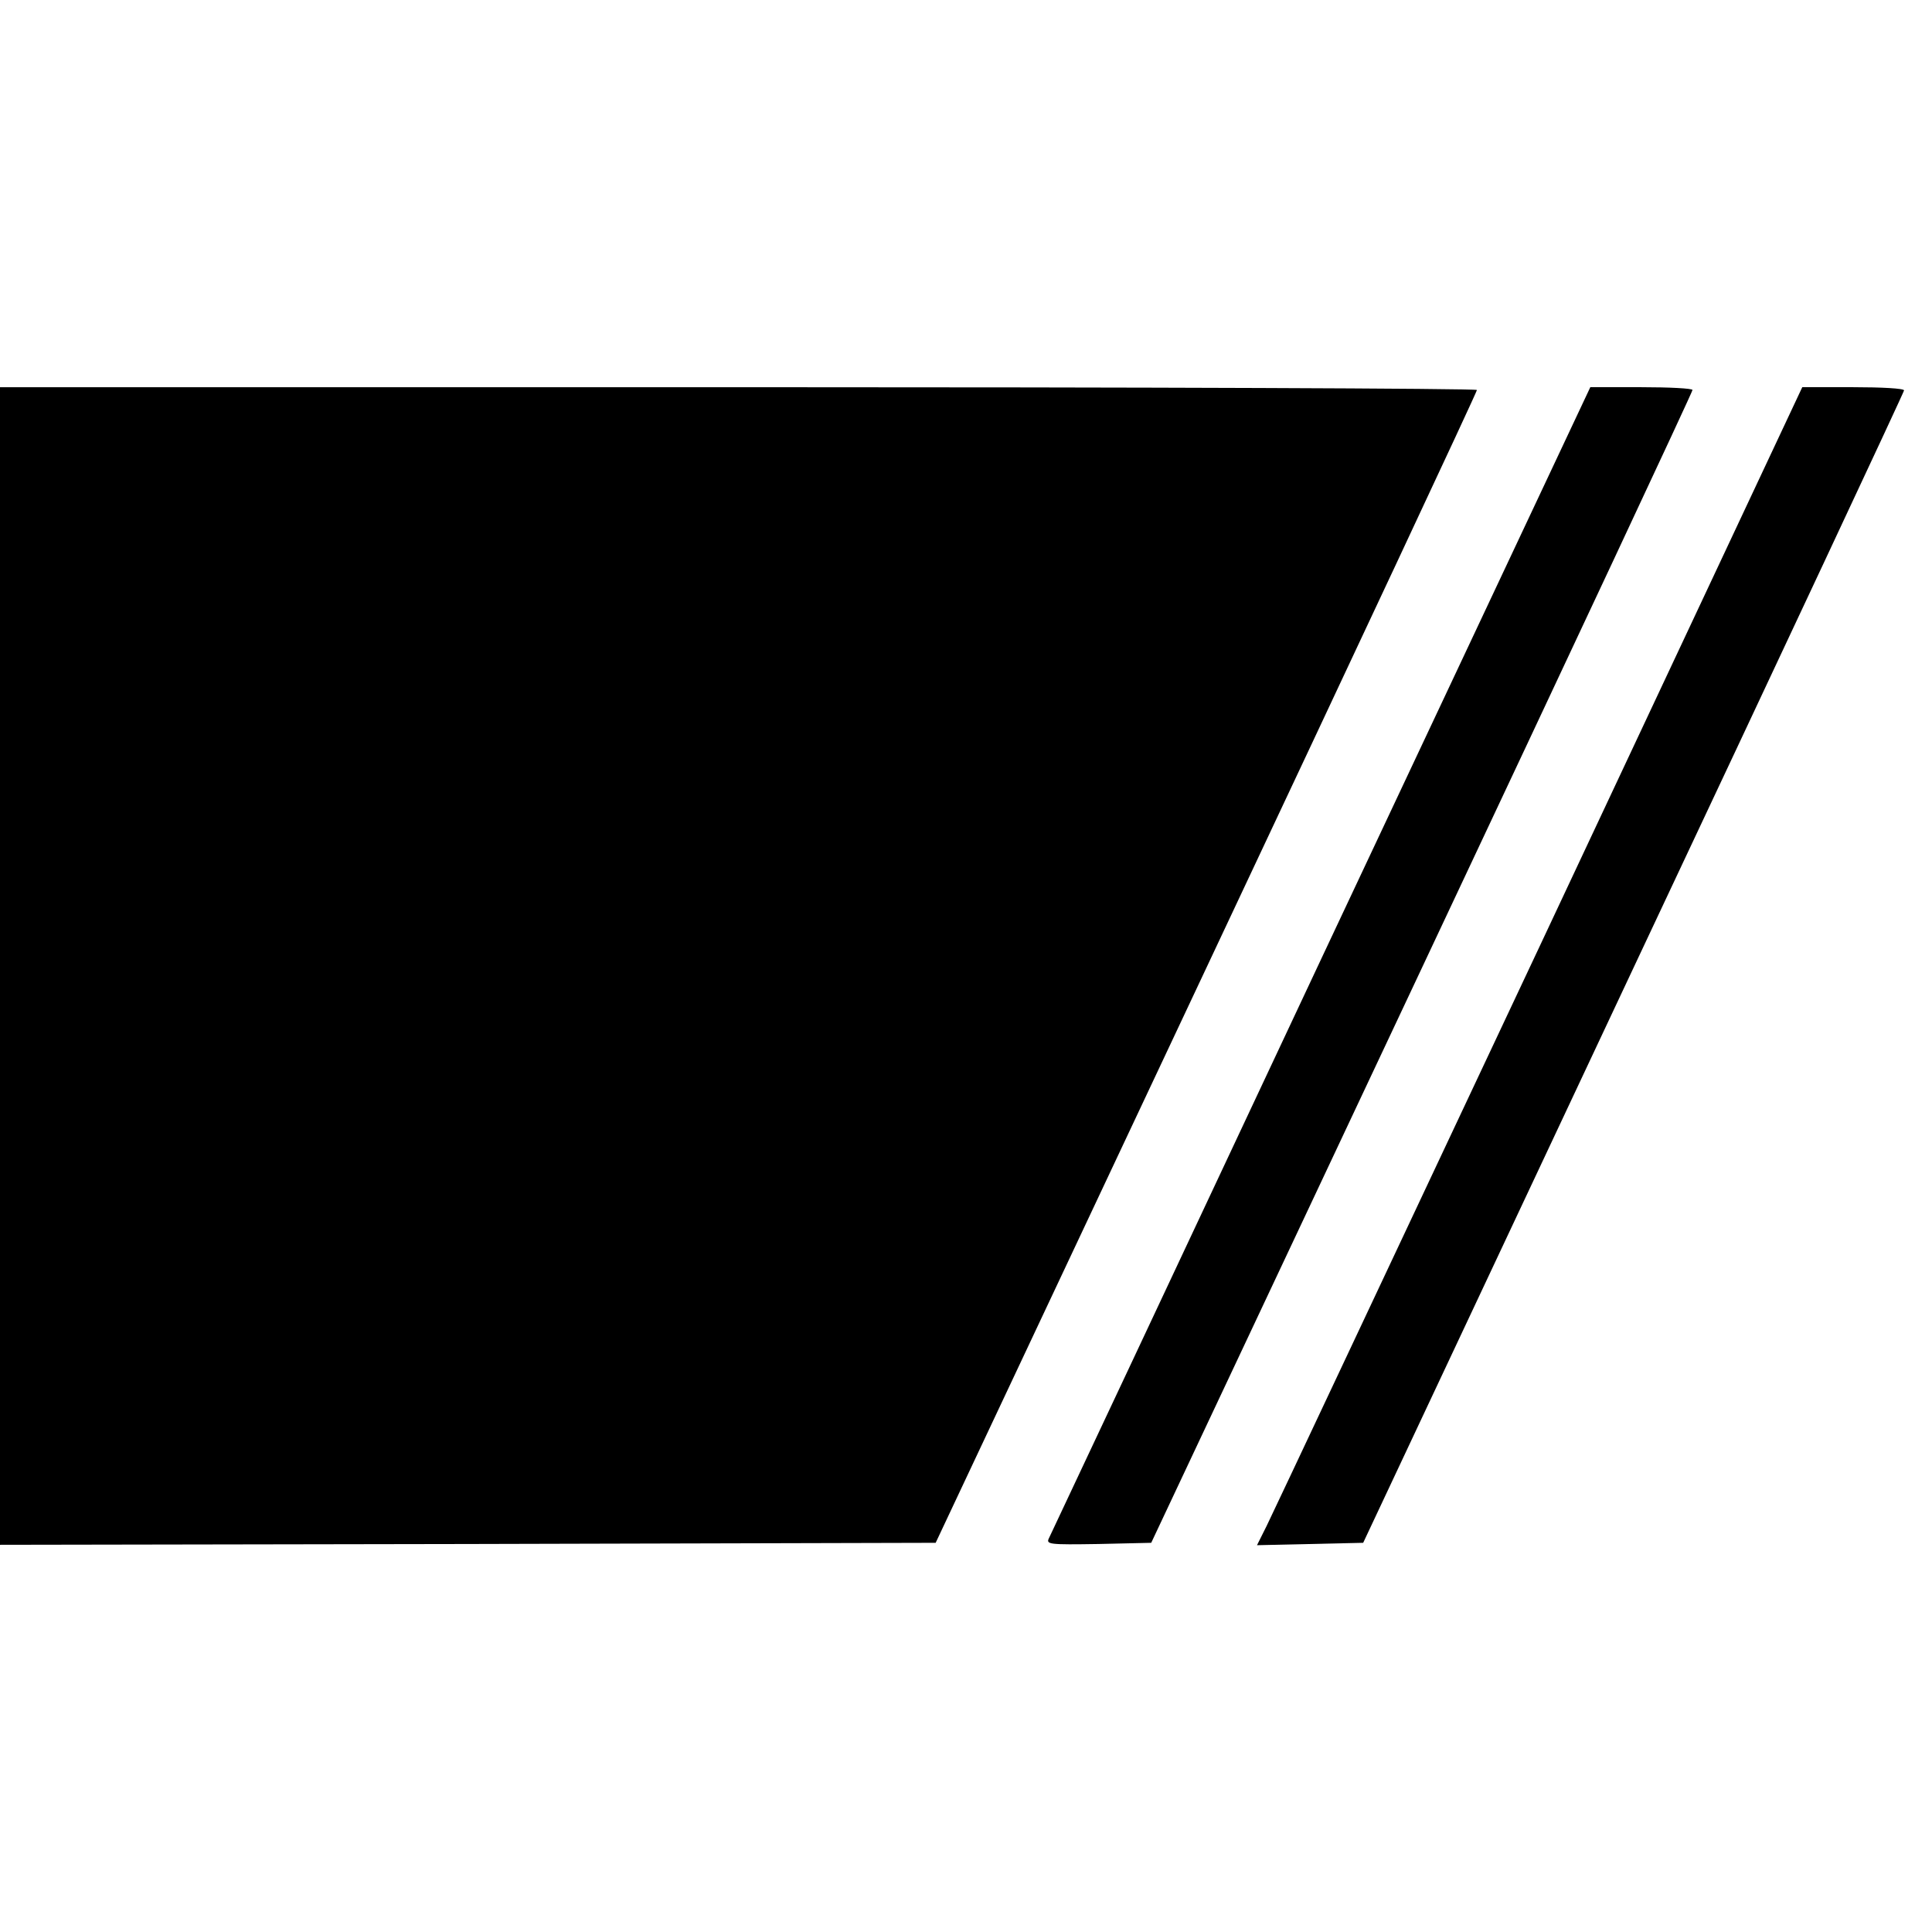
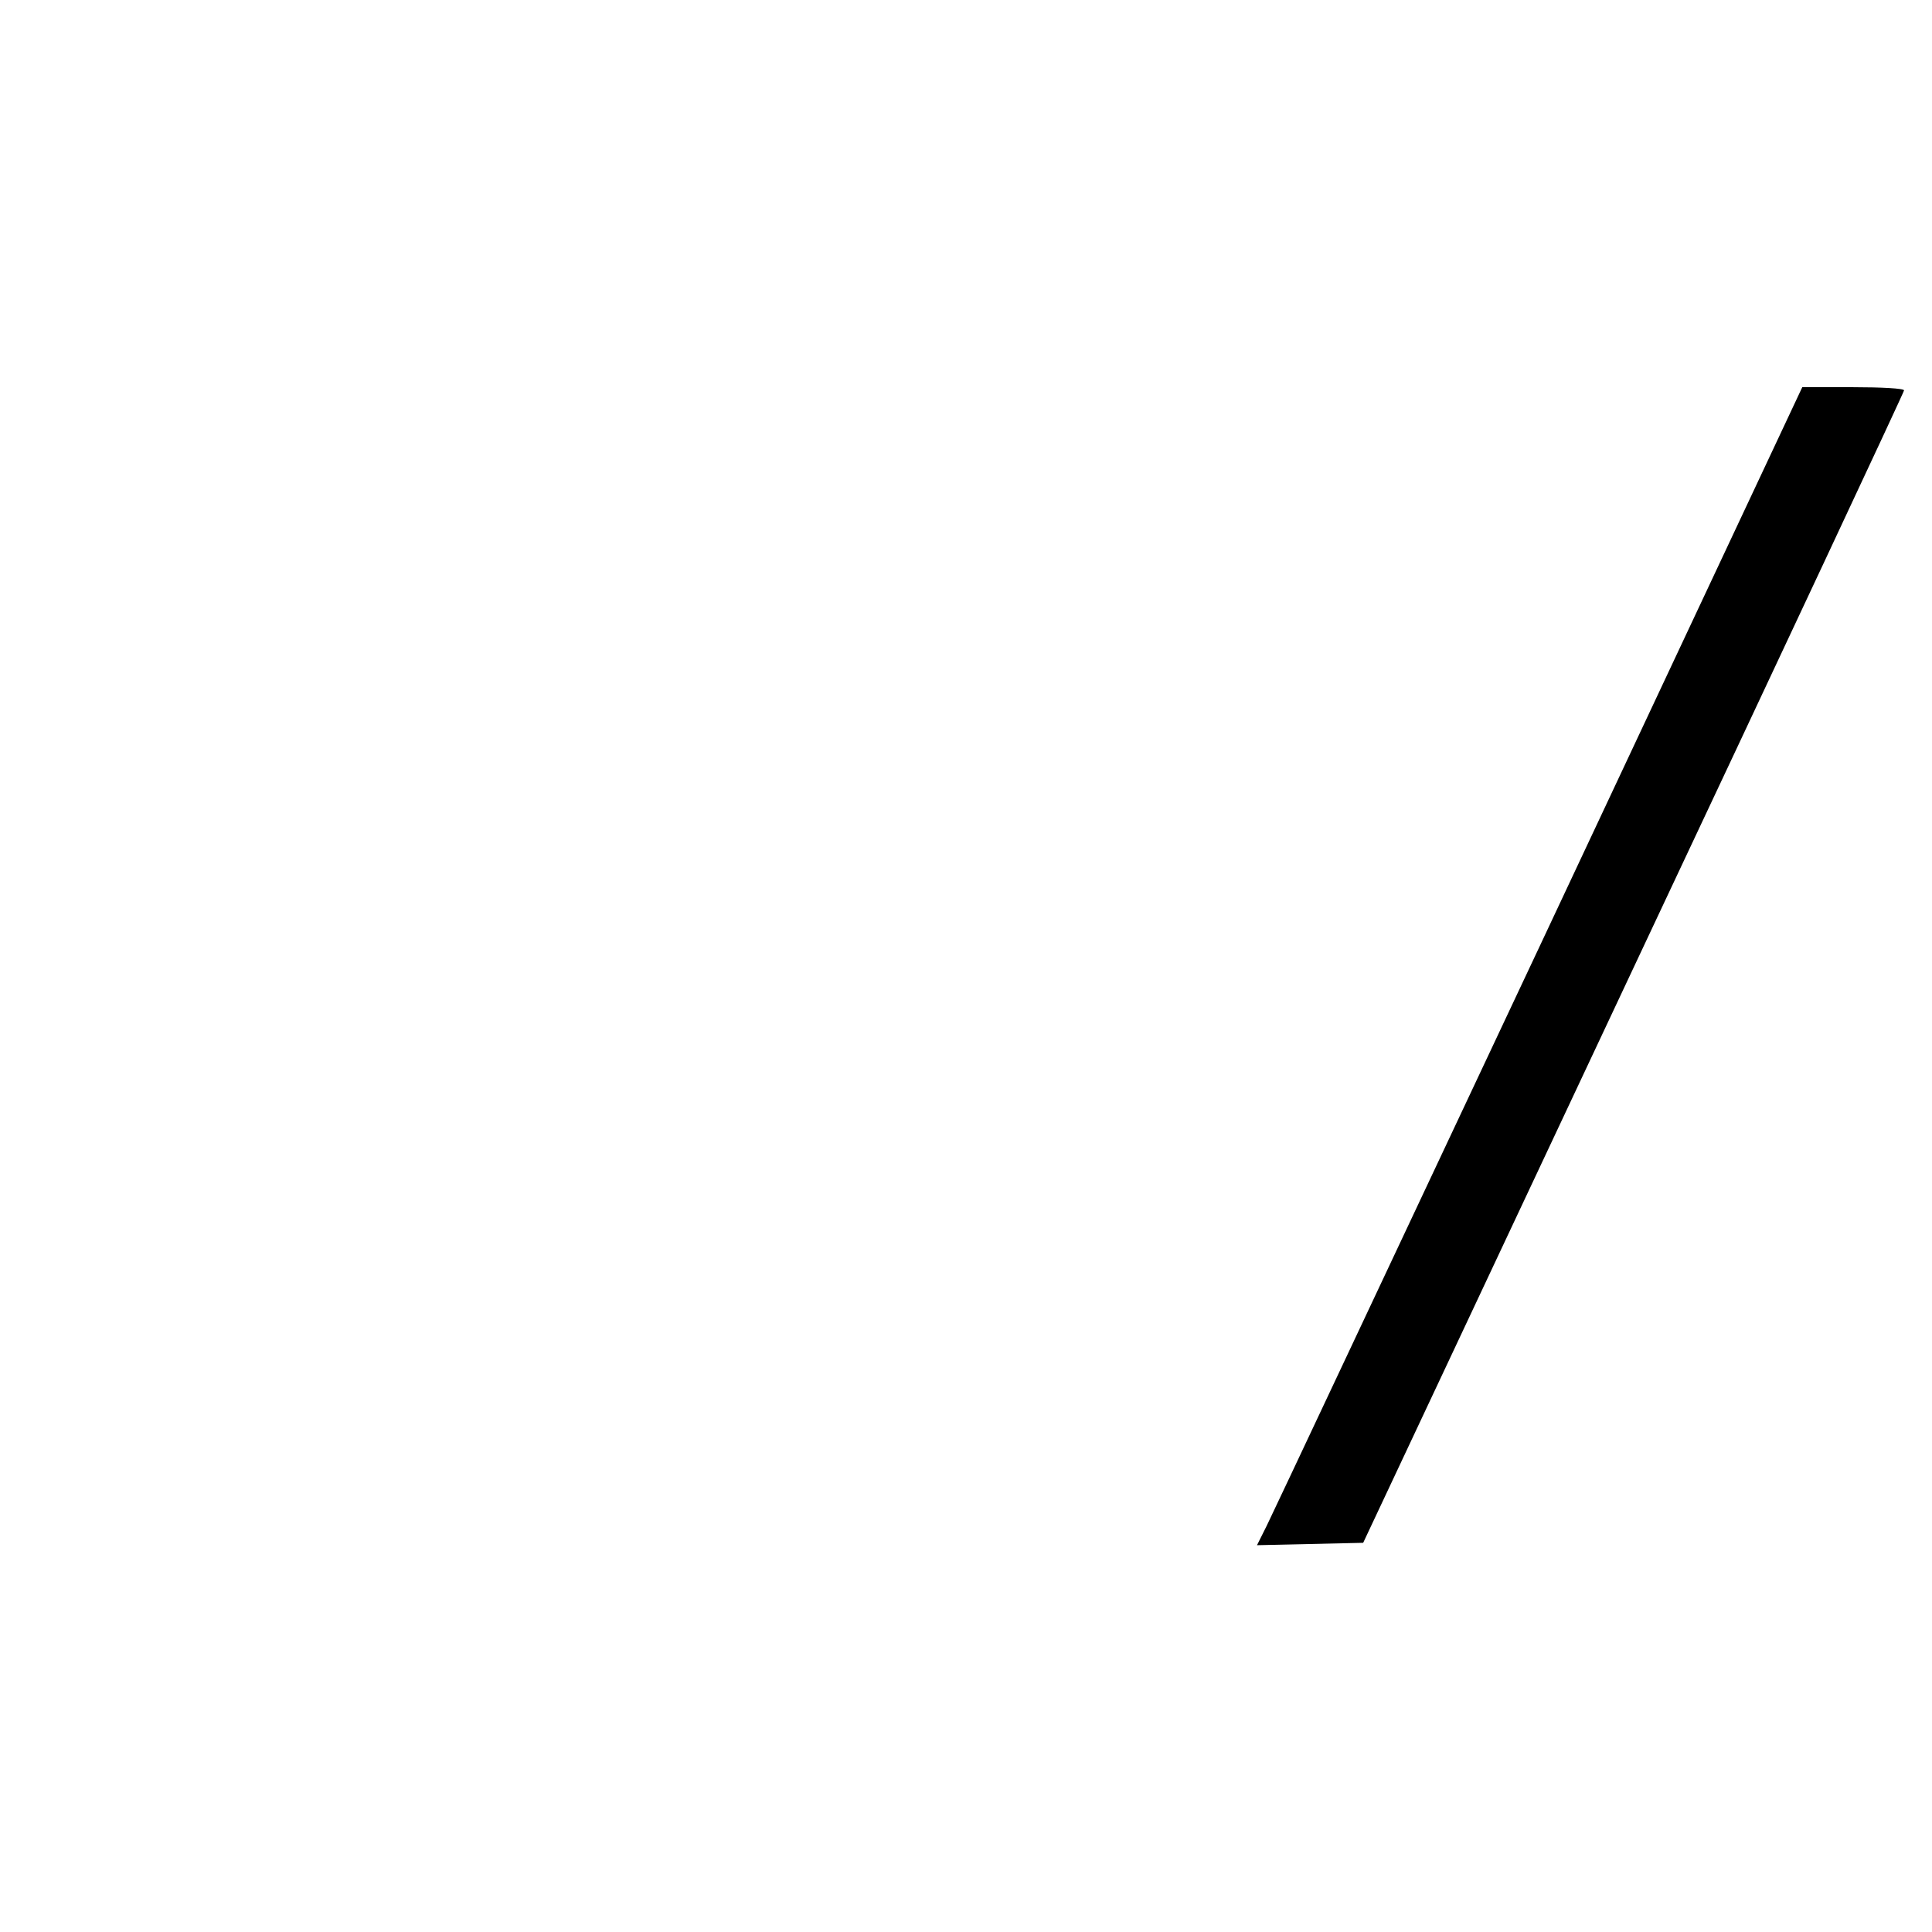
<svg xmlns="http://www.w3.org/2000/svg" version="1.0" width="484pt" height="484pt" viewBox="0 0 484 484" preserveAspectRatio="xMidYMid meet">
  <g transform="translate(0,484) scale(0.1,-0.1)" fill="#000000" stroke="none">
-     <path d="M0 2420 l0 -1450 1172 2 1172 3 678 1440 c373 792 678 1443 678 1448 0 4 -832 7 -1850 7 l-1850 0 0 -1450z" />
-     <path d="M3310 2438 c-370 -788 -677 -1441 -682 -1451 -8 -16 -1 -17 124 -15 l132 3 678 1440 c373 792 678 1443 678 1448 0 4 -58 7 -128 7 l-128 0 -674 -1432z" />
    <path d="M3856 2467 c-363 -771 -670 -1424 -683 -1450 l-24 -48 133 3 133 3 677 1440 c373 792 678 1443 678 1447 0 5 -57 8 -127 8 l-128 0 -659 -1403z" />
  </g>
</svg>